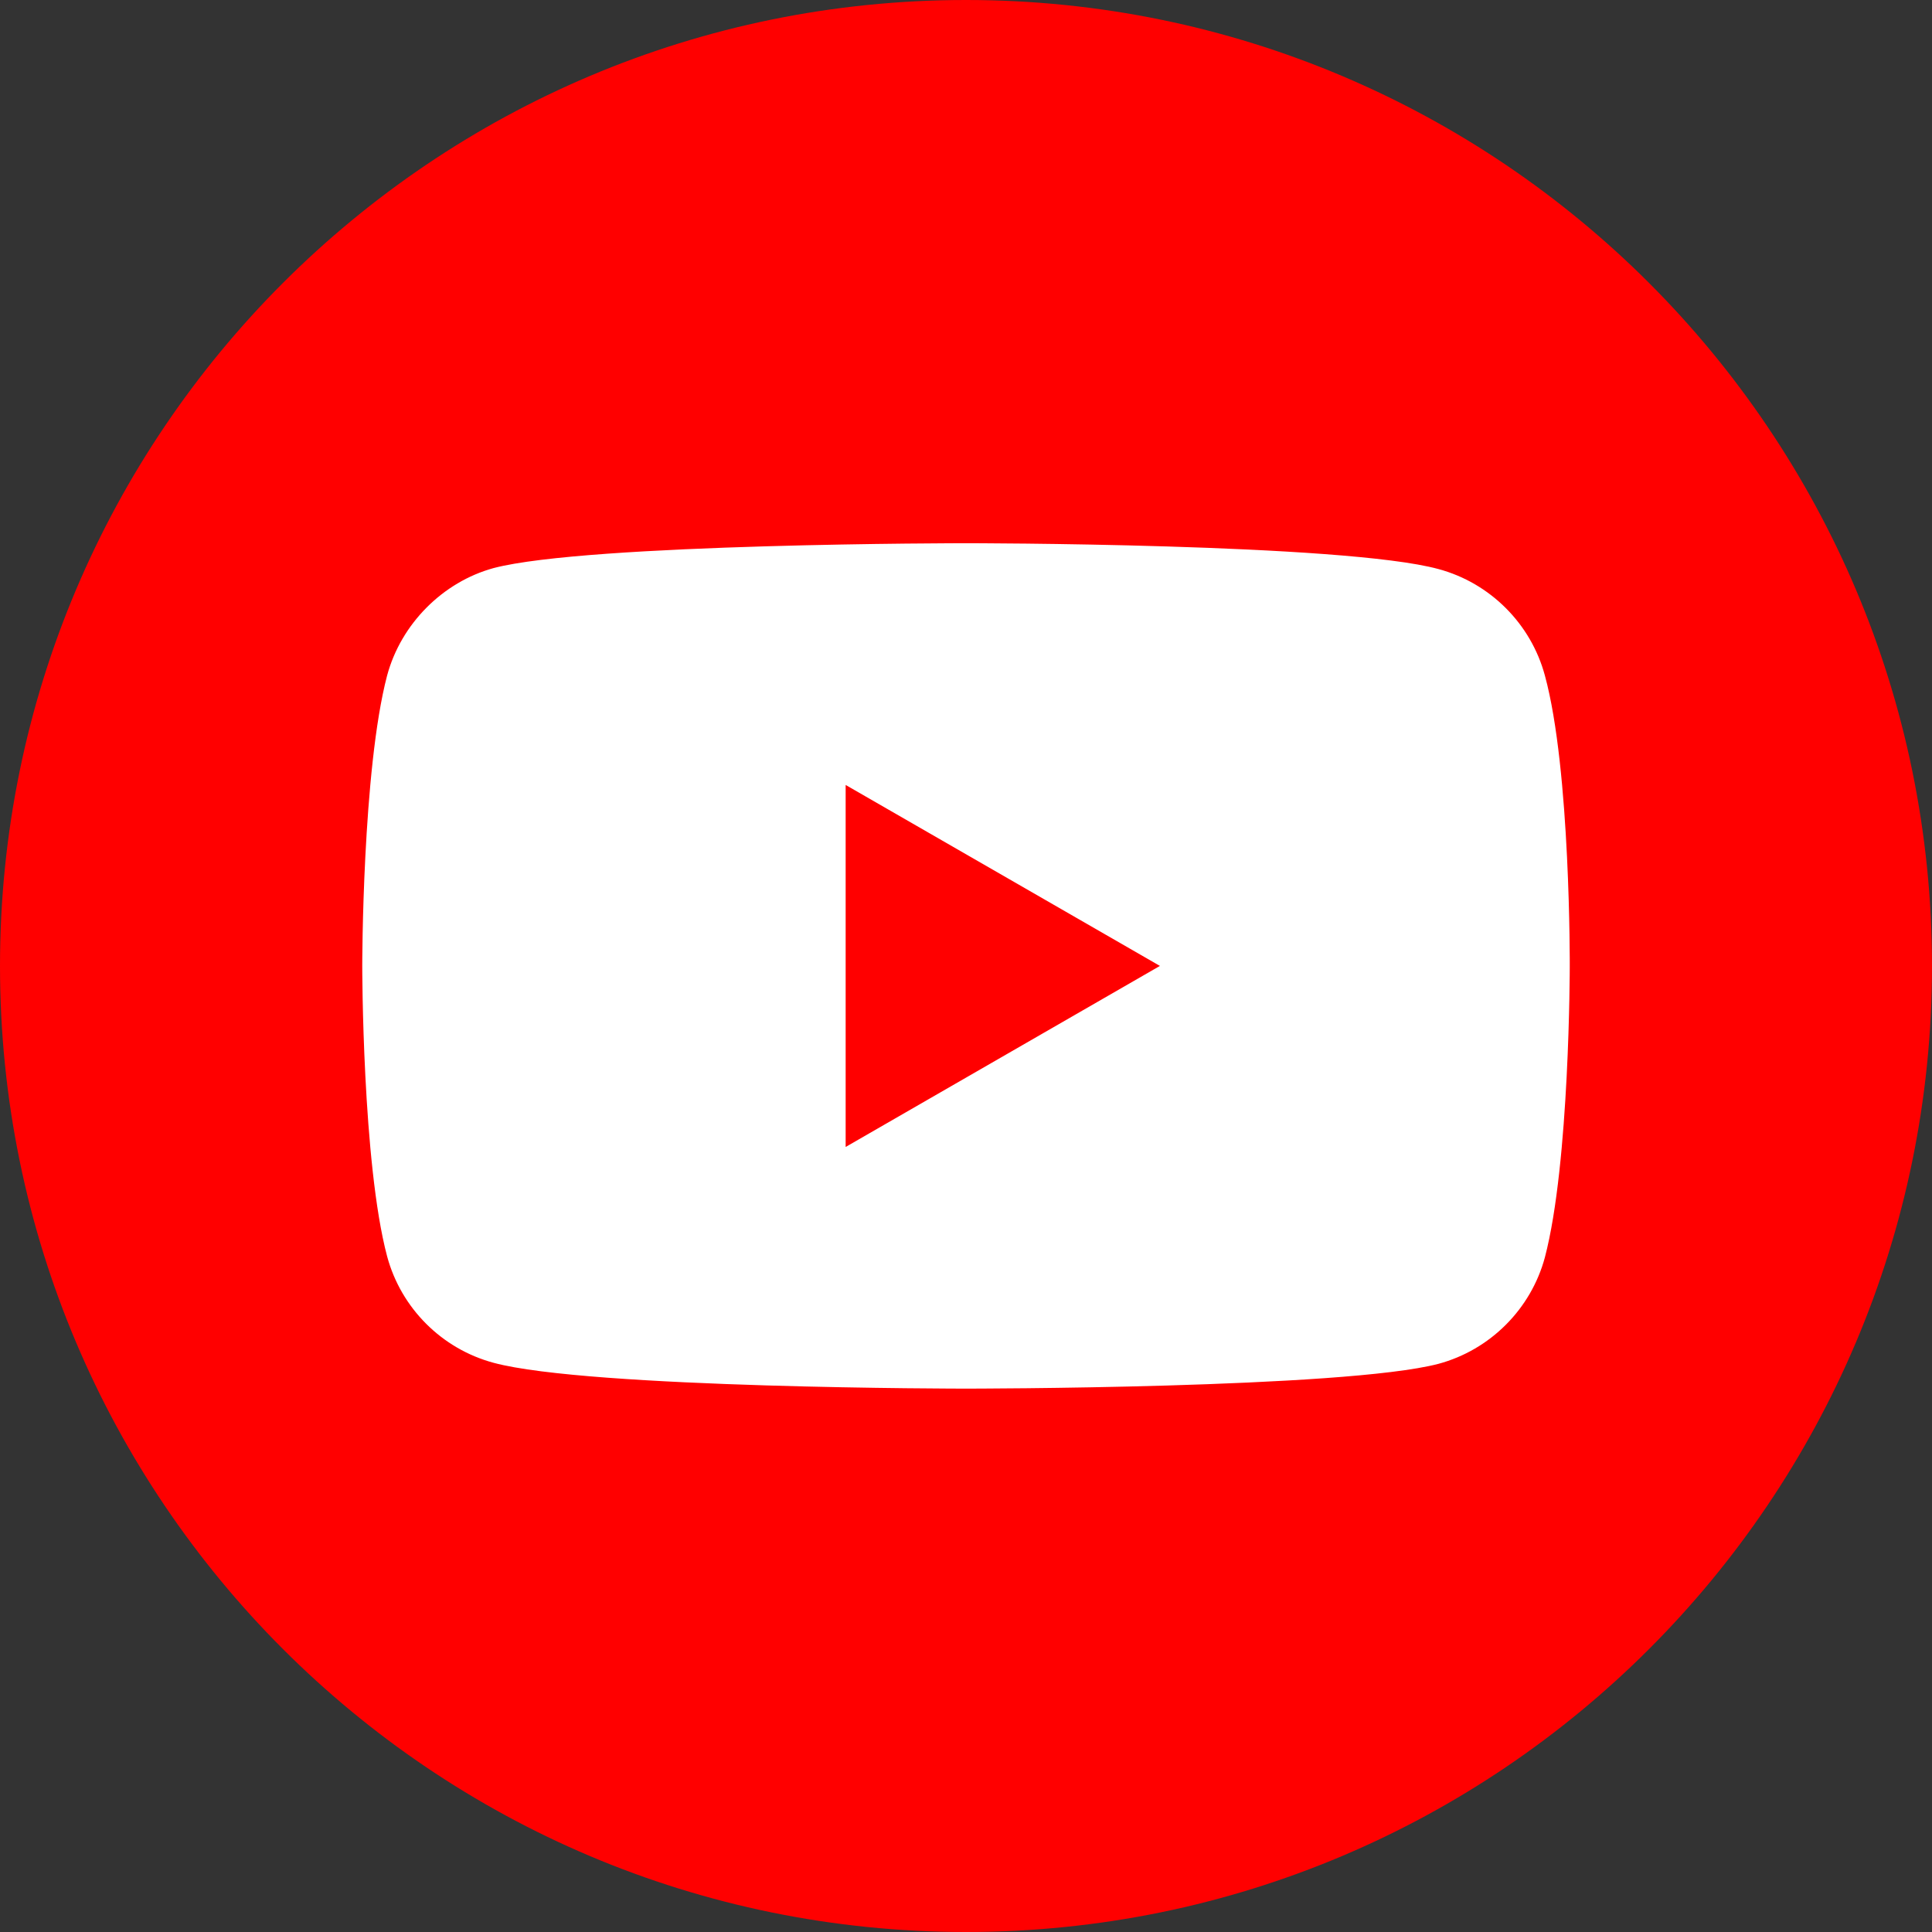
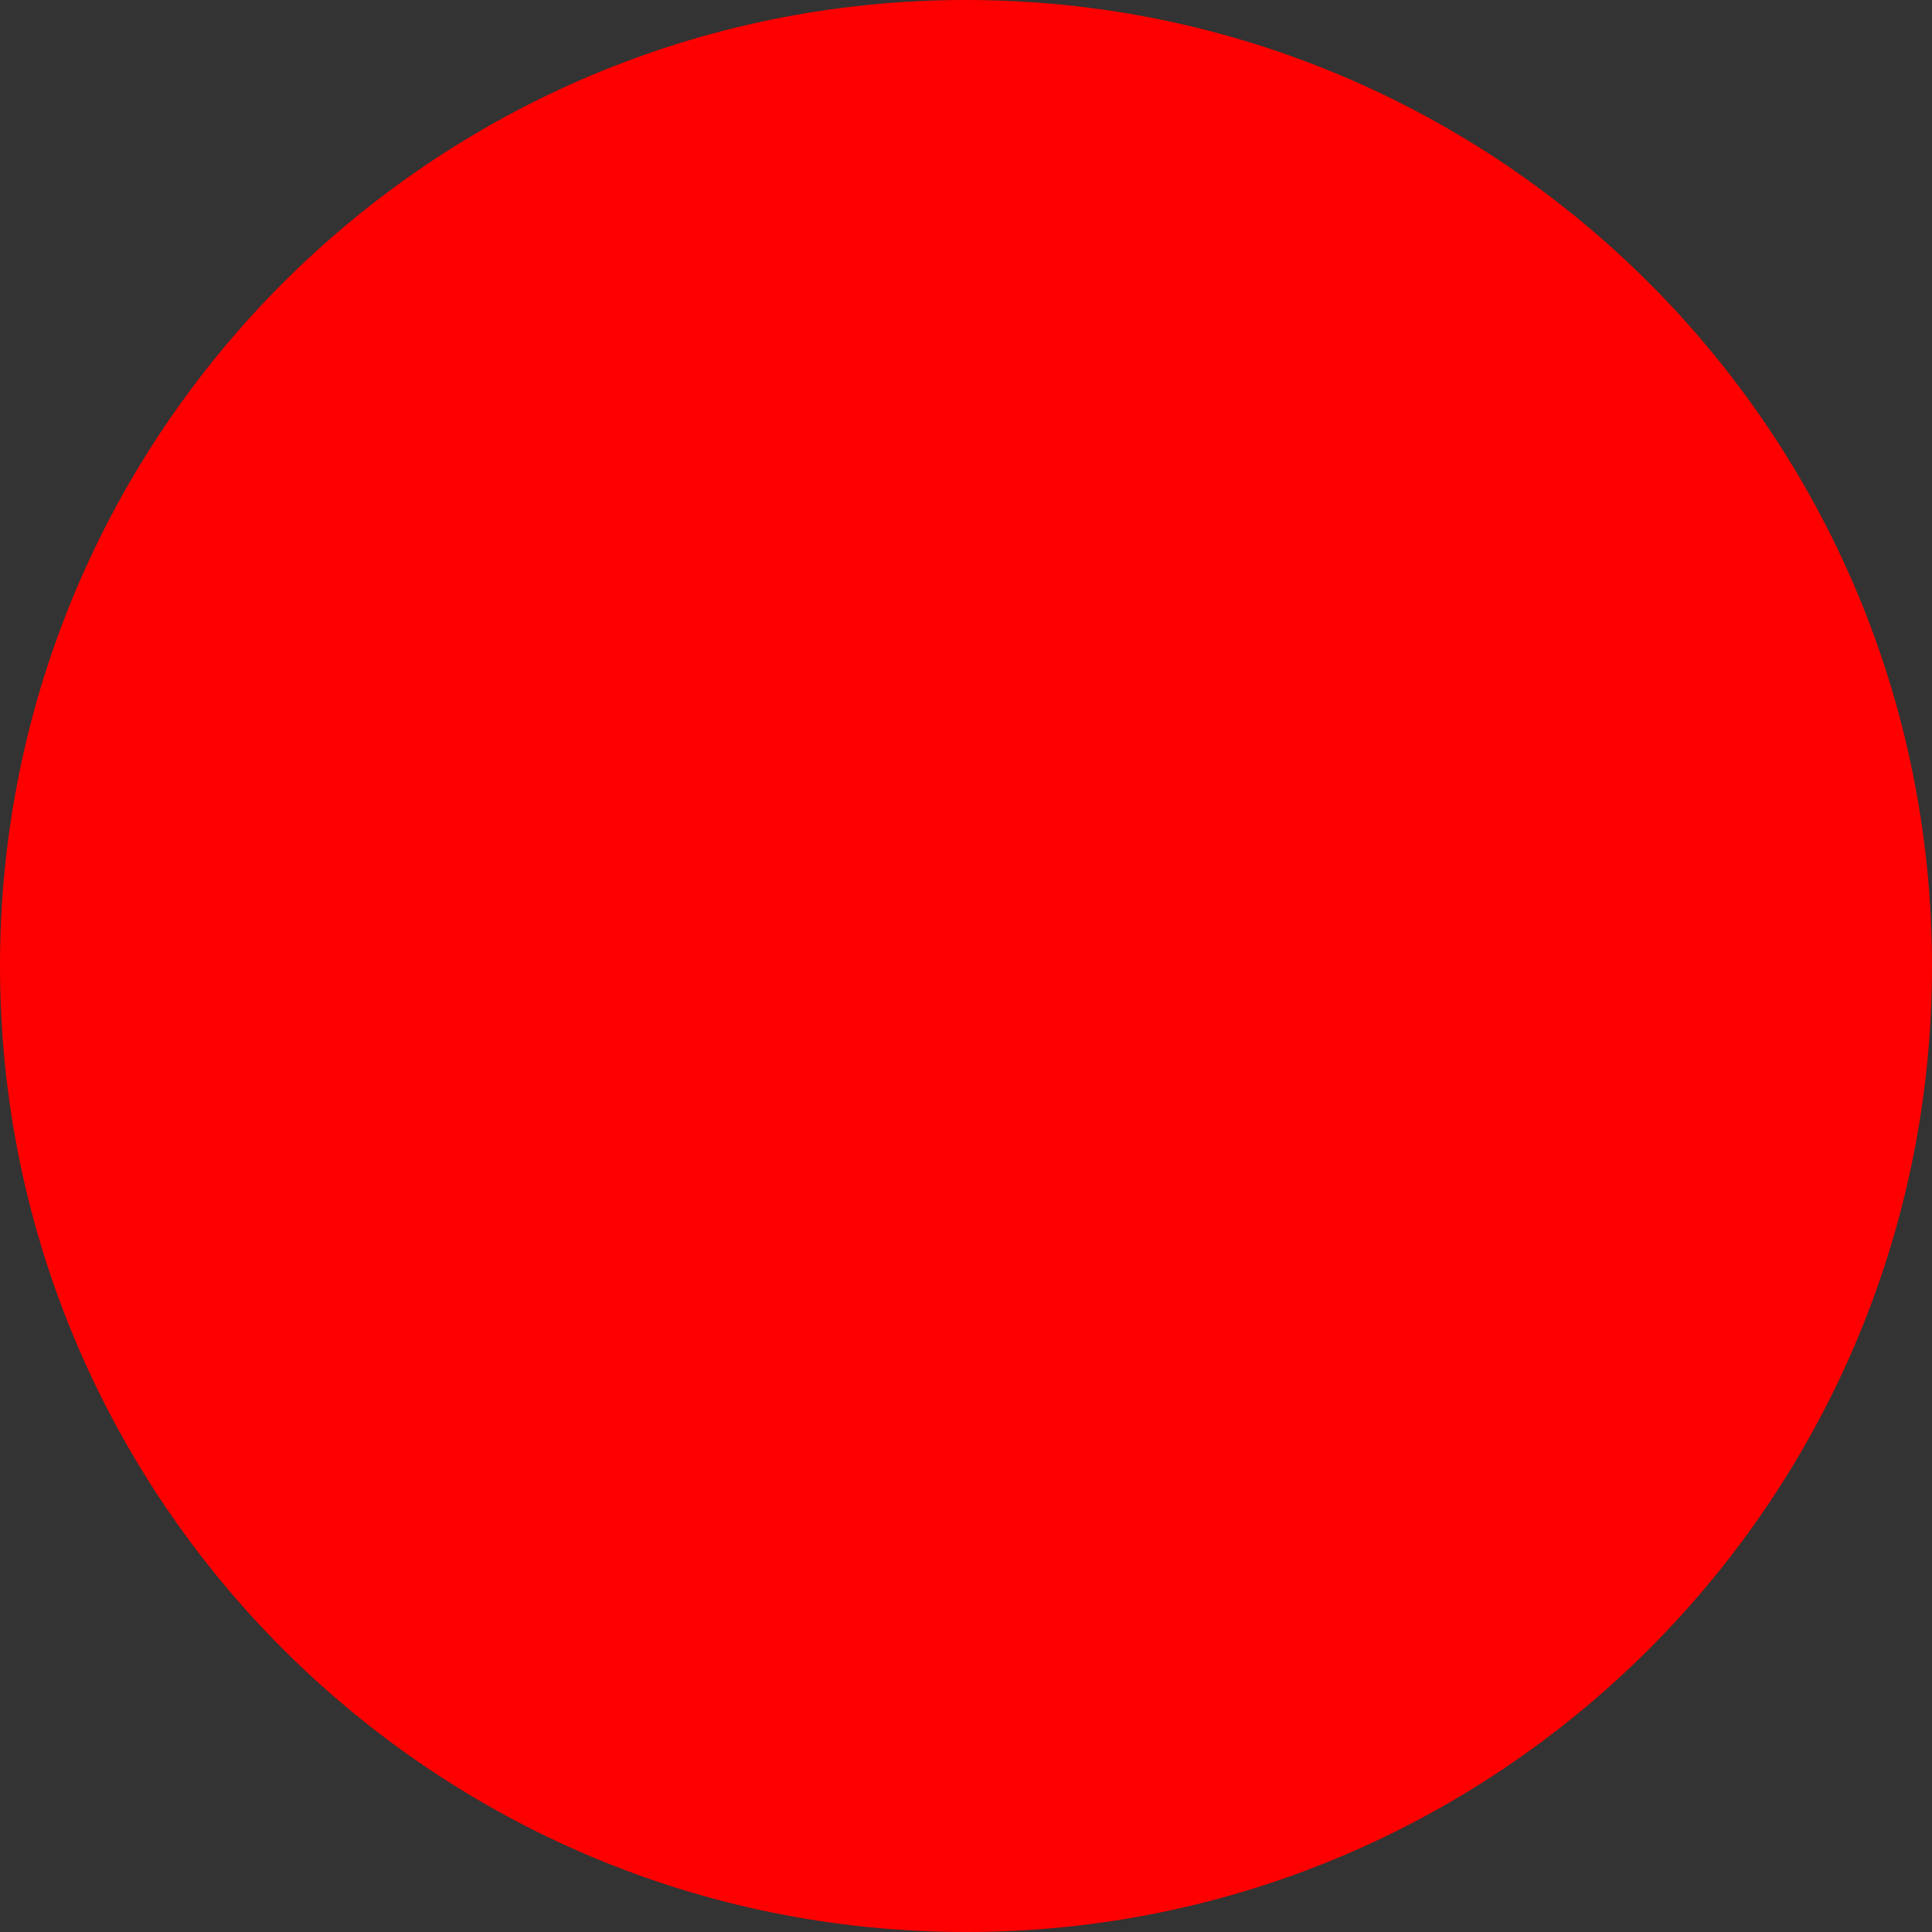
<svg xmlns="http://www.w3.org/2000/svg" width="24" height="24" viewBox="0 0 24 24" fill="none">
  <rect x="0" y="0" width="24" height="24" fill="#333333" stroke="none" />
  <g id="Youtube">
    <path id="Vector" d="M24 12C24 5.373 18.627 0 12 0C5.373 0 0 5.373 0 12C0 18.627 5.373 24 12 24C18.627 24 24 18.627 24 12Z" fill="#FF0000" />
-     <path id="Vector_2" fill-rule="evenodd" clip-rule="evenodd" d="M17.869 7.069C18.511 7.242 19.018 7.749 19.191 8.391C19.512 9.565 19.5 12.012 19.5 12.012C19.5 12.012 19.5 14.446 19.191 15.62C19.018 16.262 18.511 16.769 17.869 16.942C16.695 17.25 12 17.25 12 17.25C12 17.25 7.317 17.25 6.131 16.929C5.488 16.756 4.982 16.25 4.809 15.607C4.5 14.446 4.5 11.999 4.5 11.999C4.5 11.999 4.5 9.565 4.809 8.391C4.982 7.749 5.501 7.23 6.131 7.057C7.305 6.748 12 6.748 12 6.748C12 6.748 16.695 6.748 17.869 7.069ZM14.409 11.999L10.505 14.248V9.751L14.409 11.999Z" fill="white" />
  </g>
</svg>